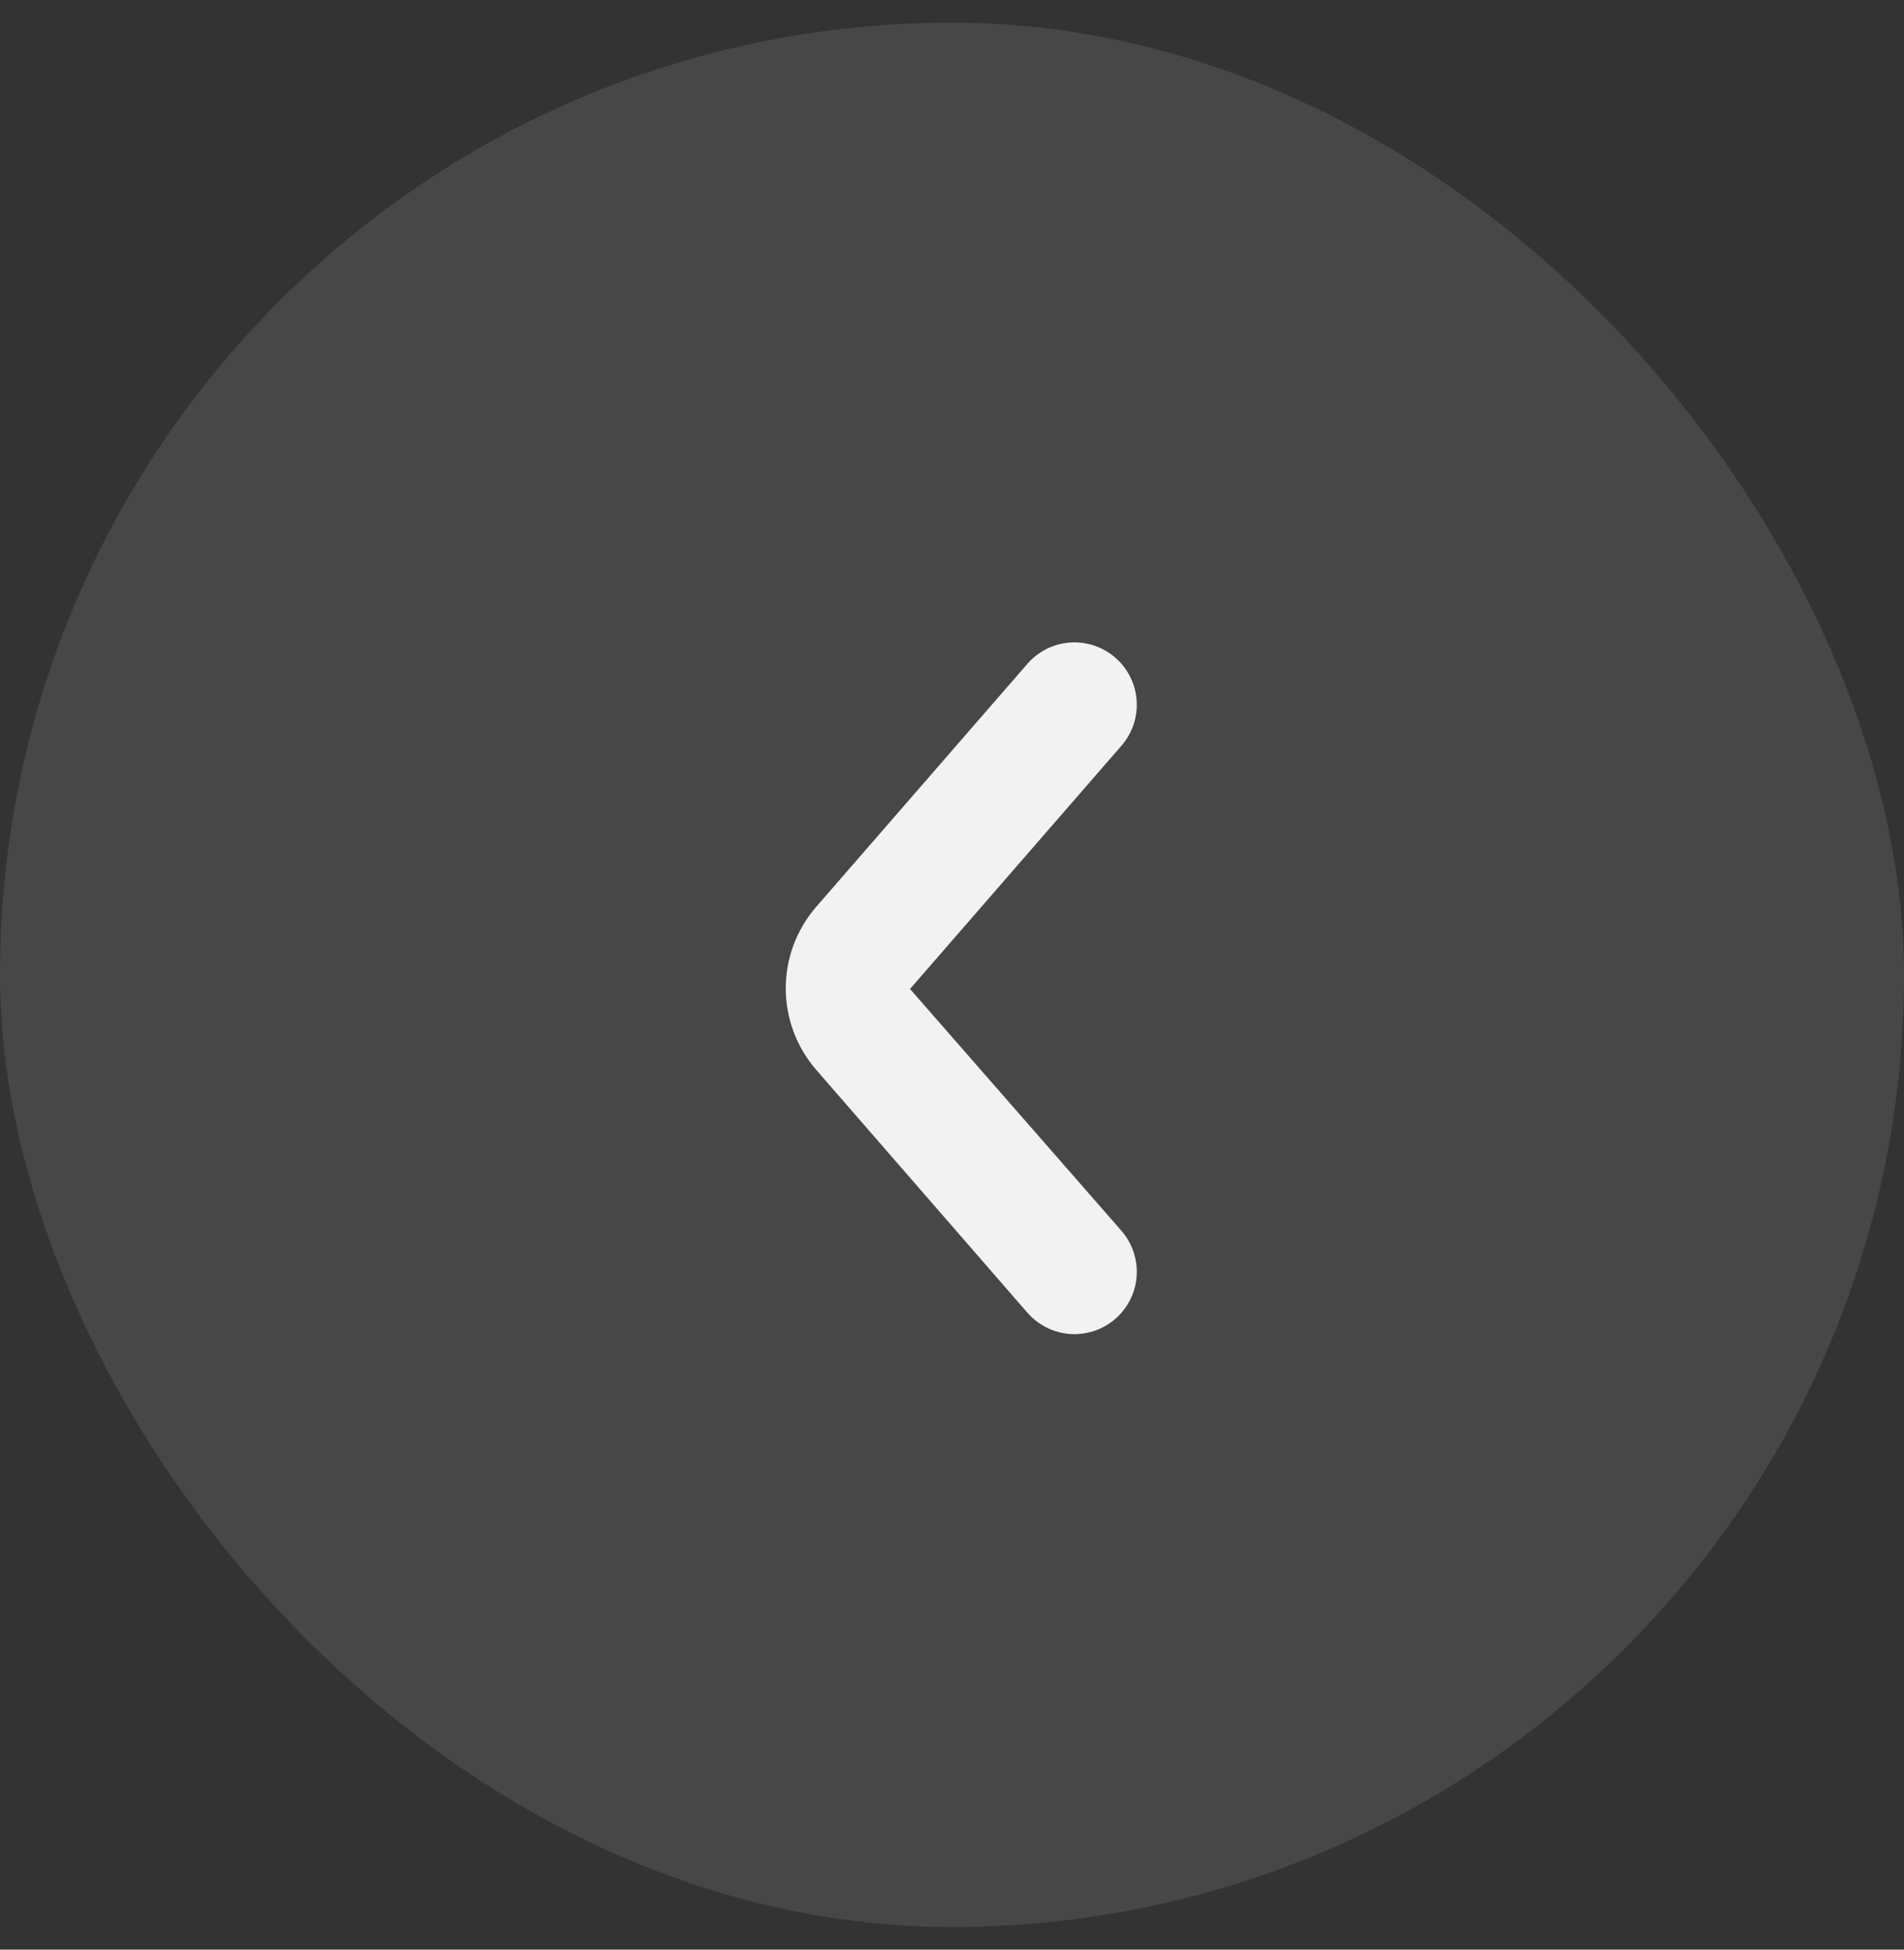
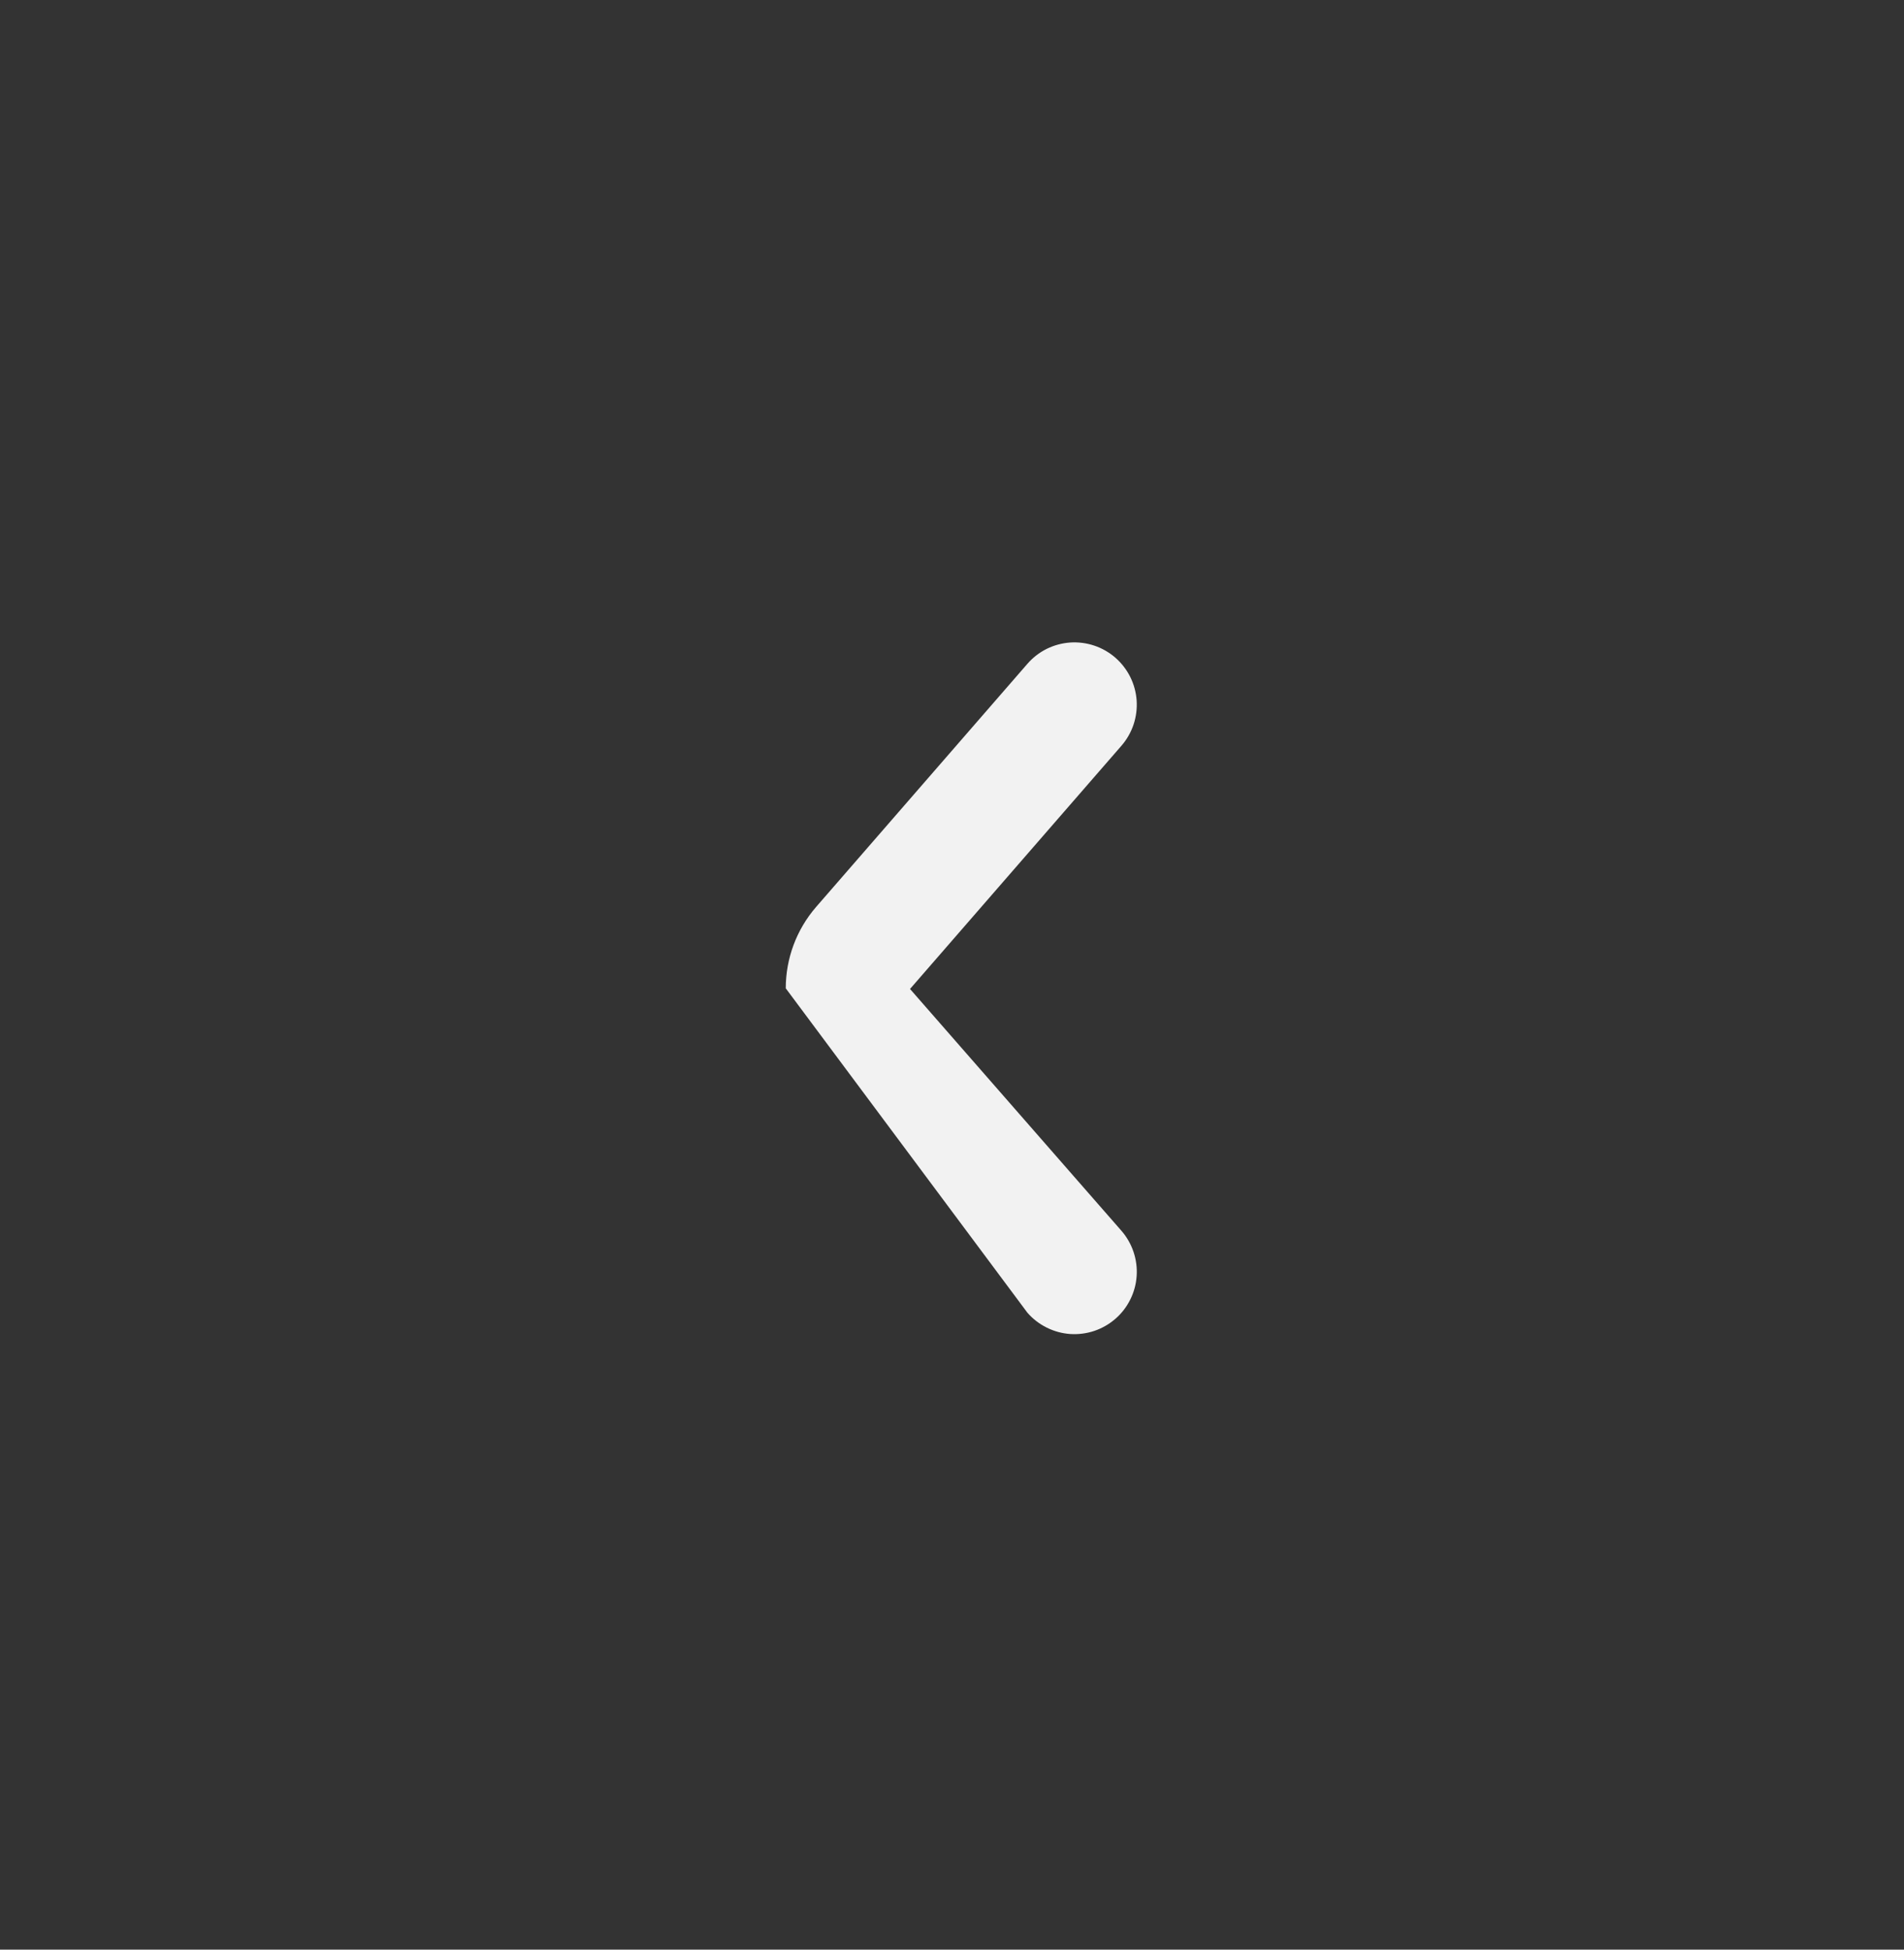
<svg xmlns="http://www.w3.org/2000/svg" width="42" height="43" viewBox="0 0 42 43" fill="none">
  <rect x="0" y="0" width="42" height="43" fill="#333333" stroke="none" />
-   <rect y="0.5" width="42" height="42" rx="21" fill="white" fill-opacity="0.1" />
-   <path d="M22.663 28.952C22.782 29.088 22.926 29.2 23.088 29.28C23.25 29.361 23.425 29.409 23.605 29.422C23.786 29.434 23.967 29.411 24.138 29.354C24.309 29.296 24.467 29.206 24.604 29.087C24.74 28.969 24.852 28.825 24.932 28.663C25.013 28.501 25.061 28.325 25.073 28.145C25.086 27.965 25.062 27.784 25.005 27.613C24.948 27.442 24.857 27.283 24.739 27.147L20.074 21.812L24.739 16.446C24.857 16.31 24.948 16.151 25.005 15.98C25.062 15.809 25.085 15.628 25.073 15.448C25.06 15.267 25.012 15.091 24.932 14.93C24.851 14.768 24.739 14.624 24.603 14.505C24.467 14.387 24.308 14.296 24.137 14.239C23.966 14.182 23.785 14.159 23.605 14.171C23.425 14.184 23.249 14.232 23.087 14.312C22.925 14.393 22.781 14.505 22.663 14.641L17.999 20.007C17.569 20.505 17.333 21.14 17.333 21.798C17.333 22.455 17.569 23.091 17.999 23.589L22.663 28.952Z" fill="#F2F2F2" />
+   <path d="M22.663 28.952C22.782 29.088 22.926 29.2 23.088 29.28C23.25 29.361 23.425 29.409 23.605 29.422C23.786 29.434 23.967 29.411 24.138 29.354C24.309 29.296 24.467 29.206 24.604 29.087C24.74 28.969 24.852 28.825 24.932 28.663C25.013 28.501 25.061 28.325 25.073 28.145C25.086 27.965 25.062 27.784 25.005 27.613C24.948 27.442 24.857 27.283 24.739 27.147L20.074 21.812L24.739 16.446C24.857 16.31 24.948 16.151 25.005 15.98C25.062 15.809 25.085 15.628 25.073 15.448C25.06 15.267 25.012 15.091 24.932 14.93C24.851 14.768 24.739 14.624 24.603 14.505C24.467 14.387 24.308 14.296 24.137 14.239C23.966 14.182 23.785 14.159 23.605 14.171C23.425 14.184 23.249 14.232 23.087 14.312C22.925 14.393 22.781 14.505 22.663 14.641L17.999 20.007C17.569 20.505 17.333 21.14 17.333 21.798L22.663 28.952Z" fill="#F2F2F2" />
</svg>